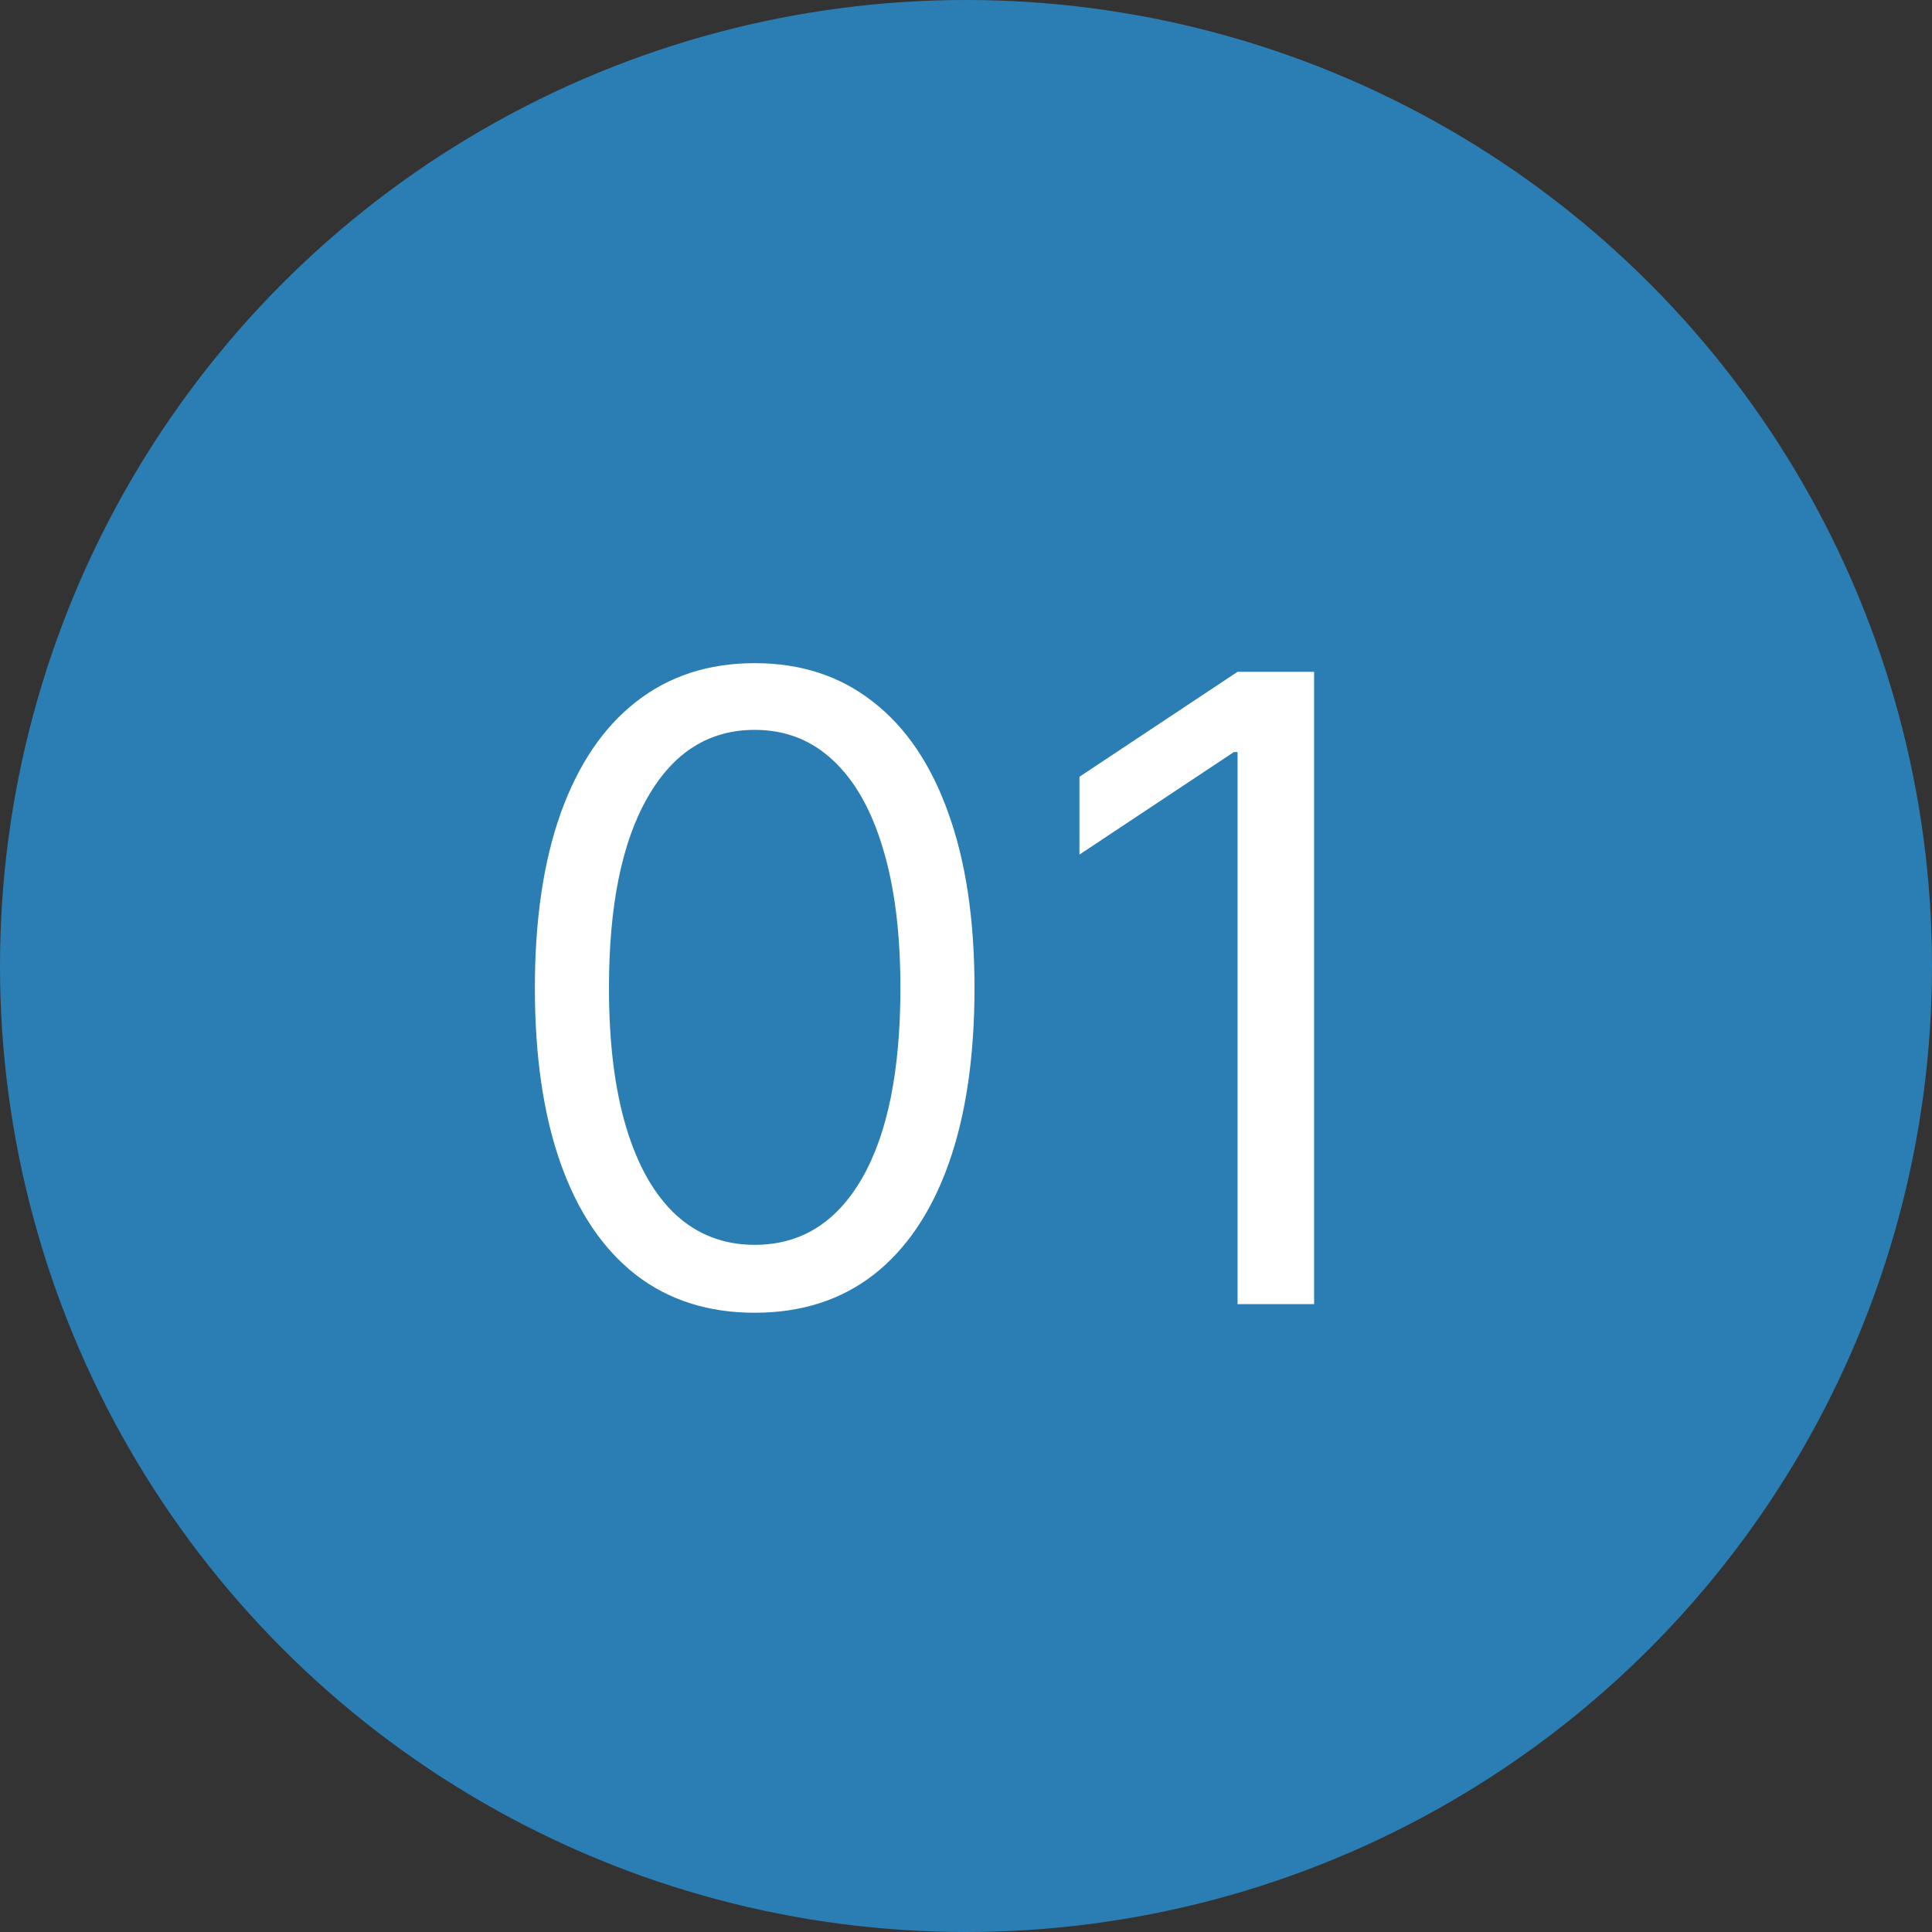
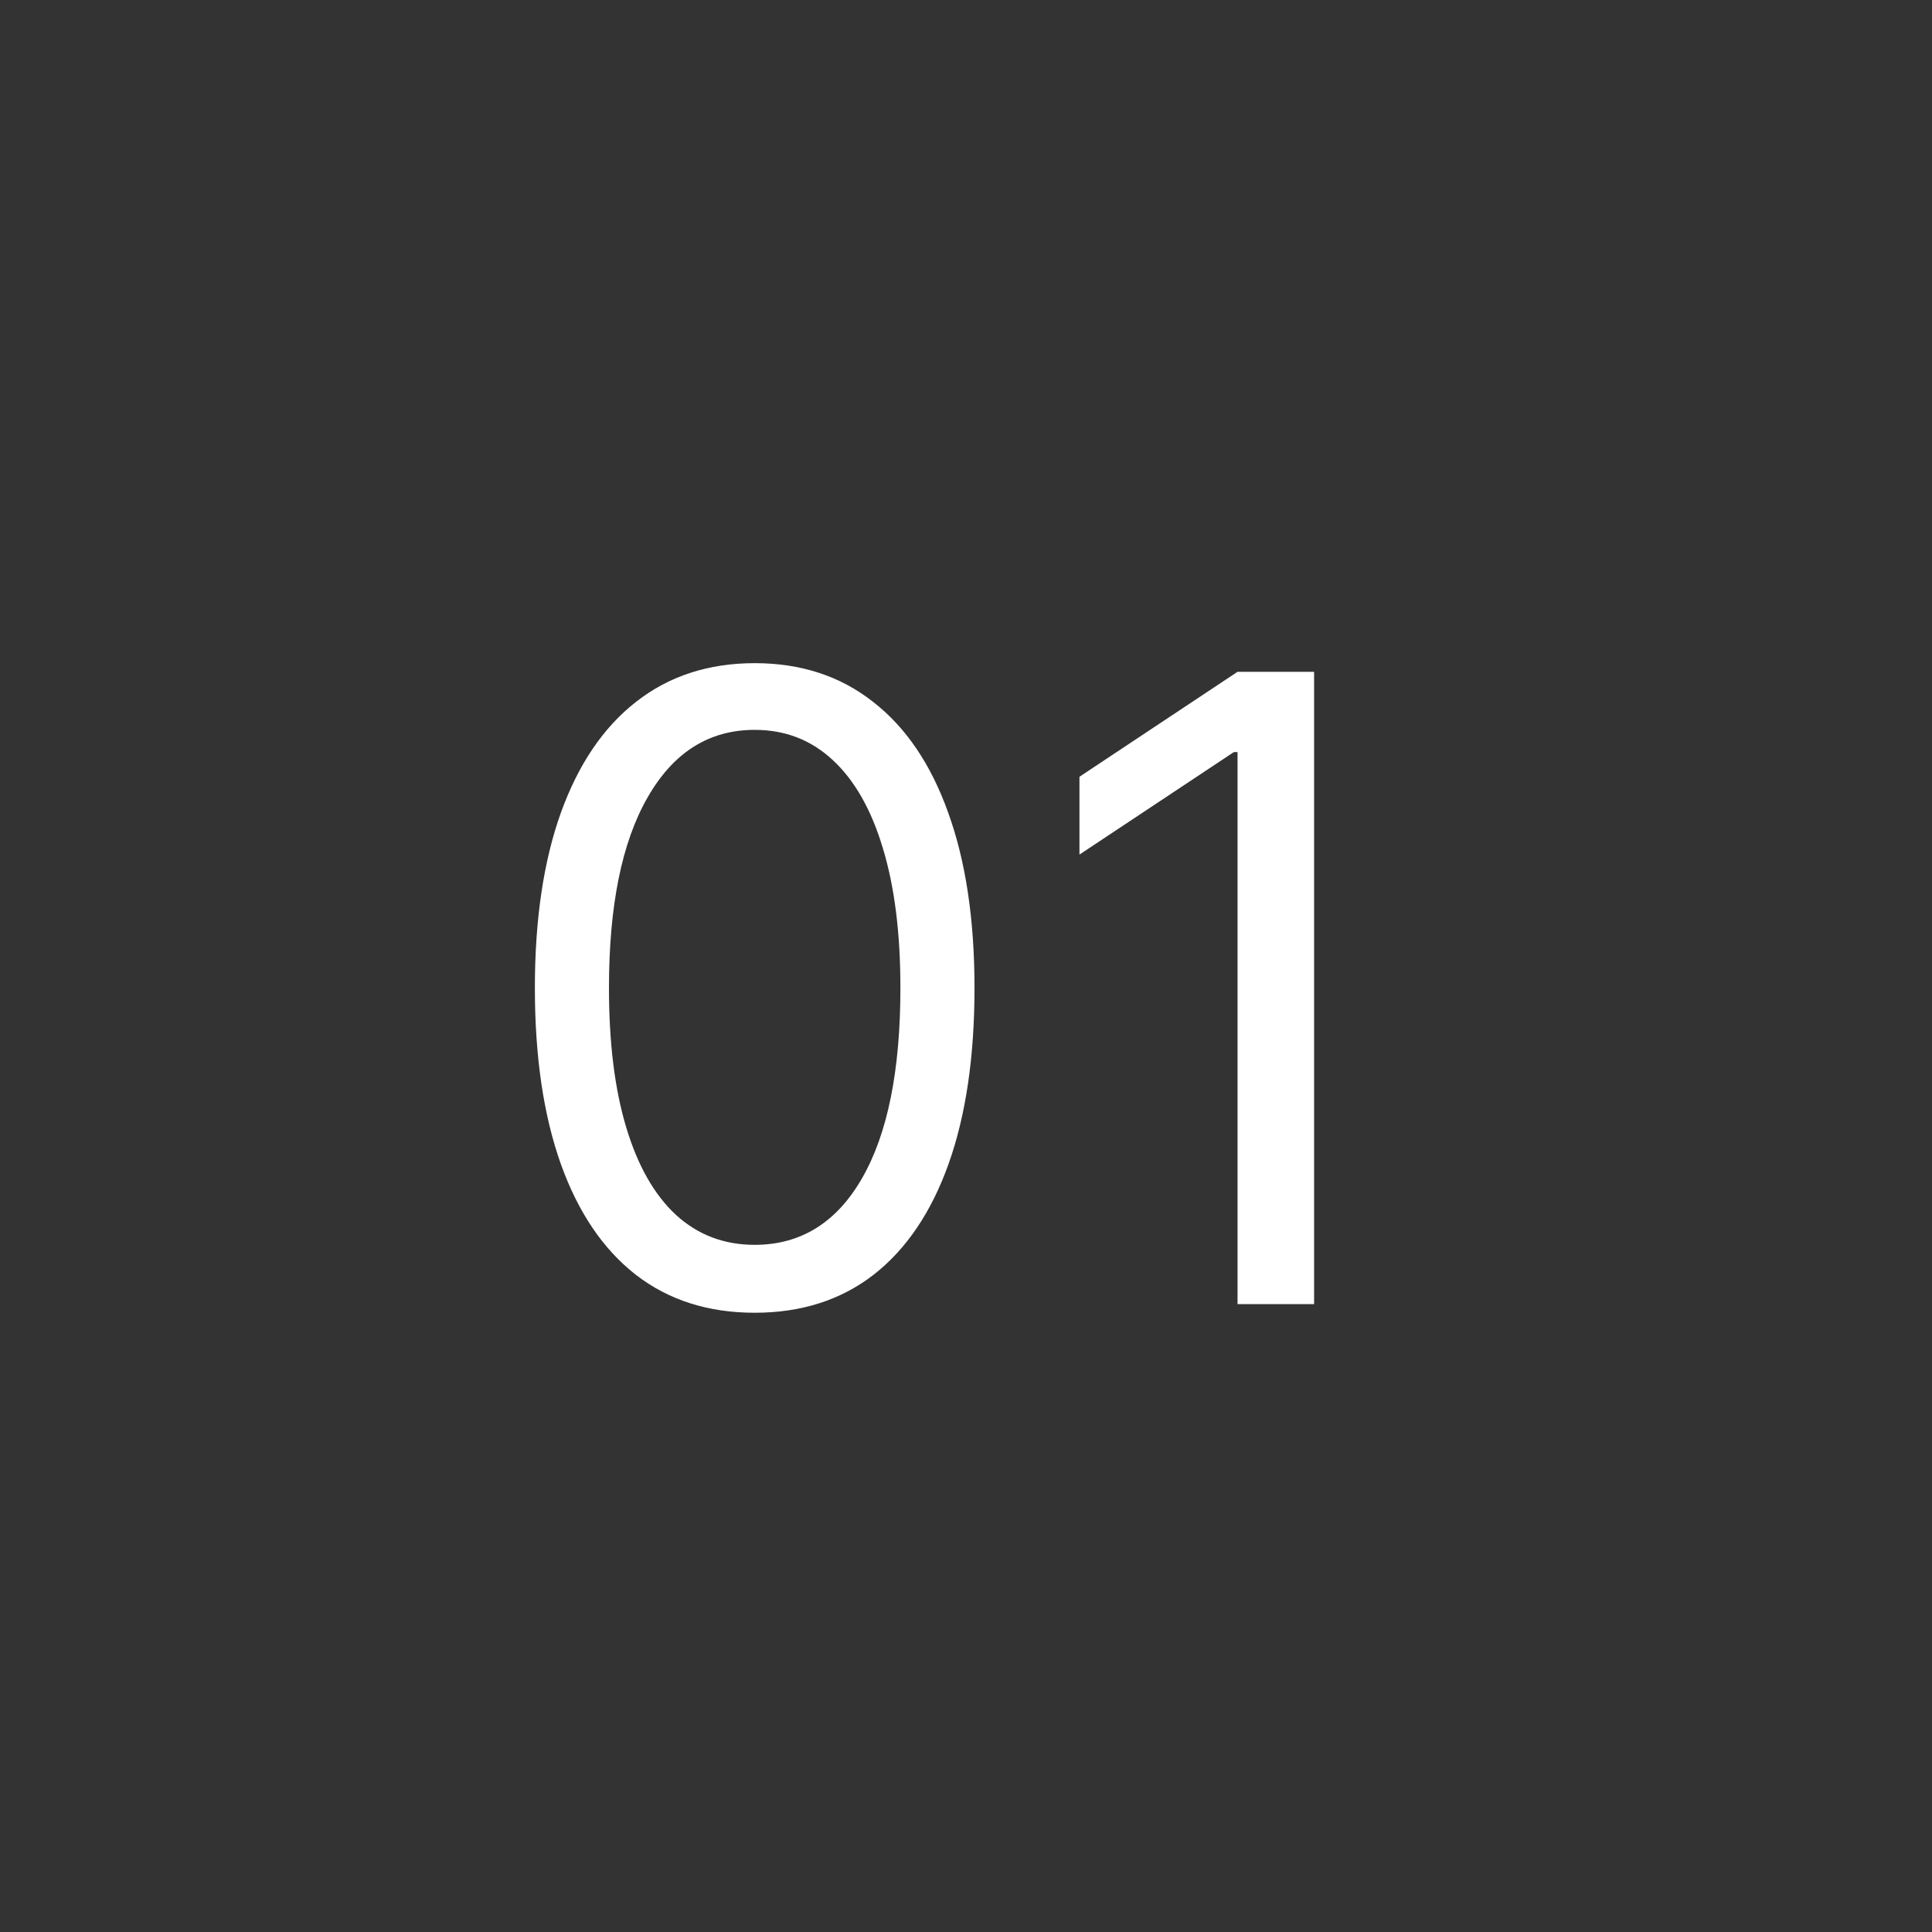
<svg xmlns="http://www.w3.org/2000/svg" width="40" height="40" viewBox="0 0 40 40" fill="none">
  <rect x="0" y="0" width="40" height="40" fill="#333333" stroke="none" />
-   <circle cx="20" cy="20" r="20" fill="#2B7EB3" />
  <path d="M15.625 27.179C14.662 27.179 13.842 26.917 13.164 26.393C12.486 25.864 11.969 25.099 11.611 24.098C11.253 23.092 11.074 21.878 11.074 20.454C11.074 19.04 11.253 17.832 11.611 16.83C11.973 15.825 12.493 15.057 13.171 14.529C13.852 13.996 14.671 13.73 15.625 13.73C16.579 13.73 17.396 13.996 18.073 14.529C18.755 15.057 19.275 15.825 19.633 16.83C19.995 17.832 20.176 19.04 20.176 20.454C20.176 21.878 19.997 23.092 19.639 24.098C19.281 25.099 18.764 25.864 18.086 26.393C17.408 26.917 16.588 27.179 15.625 27.179ZM15.625 25.773C16.579 25.773 17.321 25.312 17.849 24.392C18.378 23.472 18.642 22.159 18.642 20.454C18.642 19.321 18.521 18.356 18.278 17.559C18.039 16.762 17.694 16.155 17.242 15.737C16.795 15.32 16.256 15.111 15.625 15.111C14.679 15.111 13.94 15.577 13.407 16.511C12.874 17.44 12.608 18.754 12.608 20.454C12.608 21.588 12.727 22.551 12.966 23.344C13.204 24.136 13.548 24.739 13.995 25.153C14.447 25.566 14.99 25.773 15.625 25.773ZM27.207 13.909V27H25.622V15.571H25.546L22.349 17.693V16.082L25.622 13.909H27.207Z" fill="white" />
</svg>